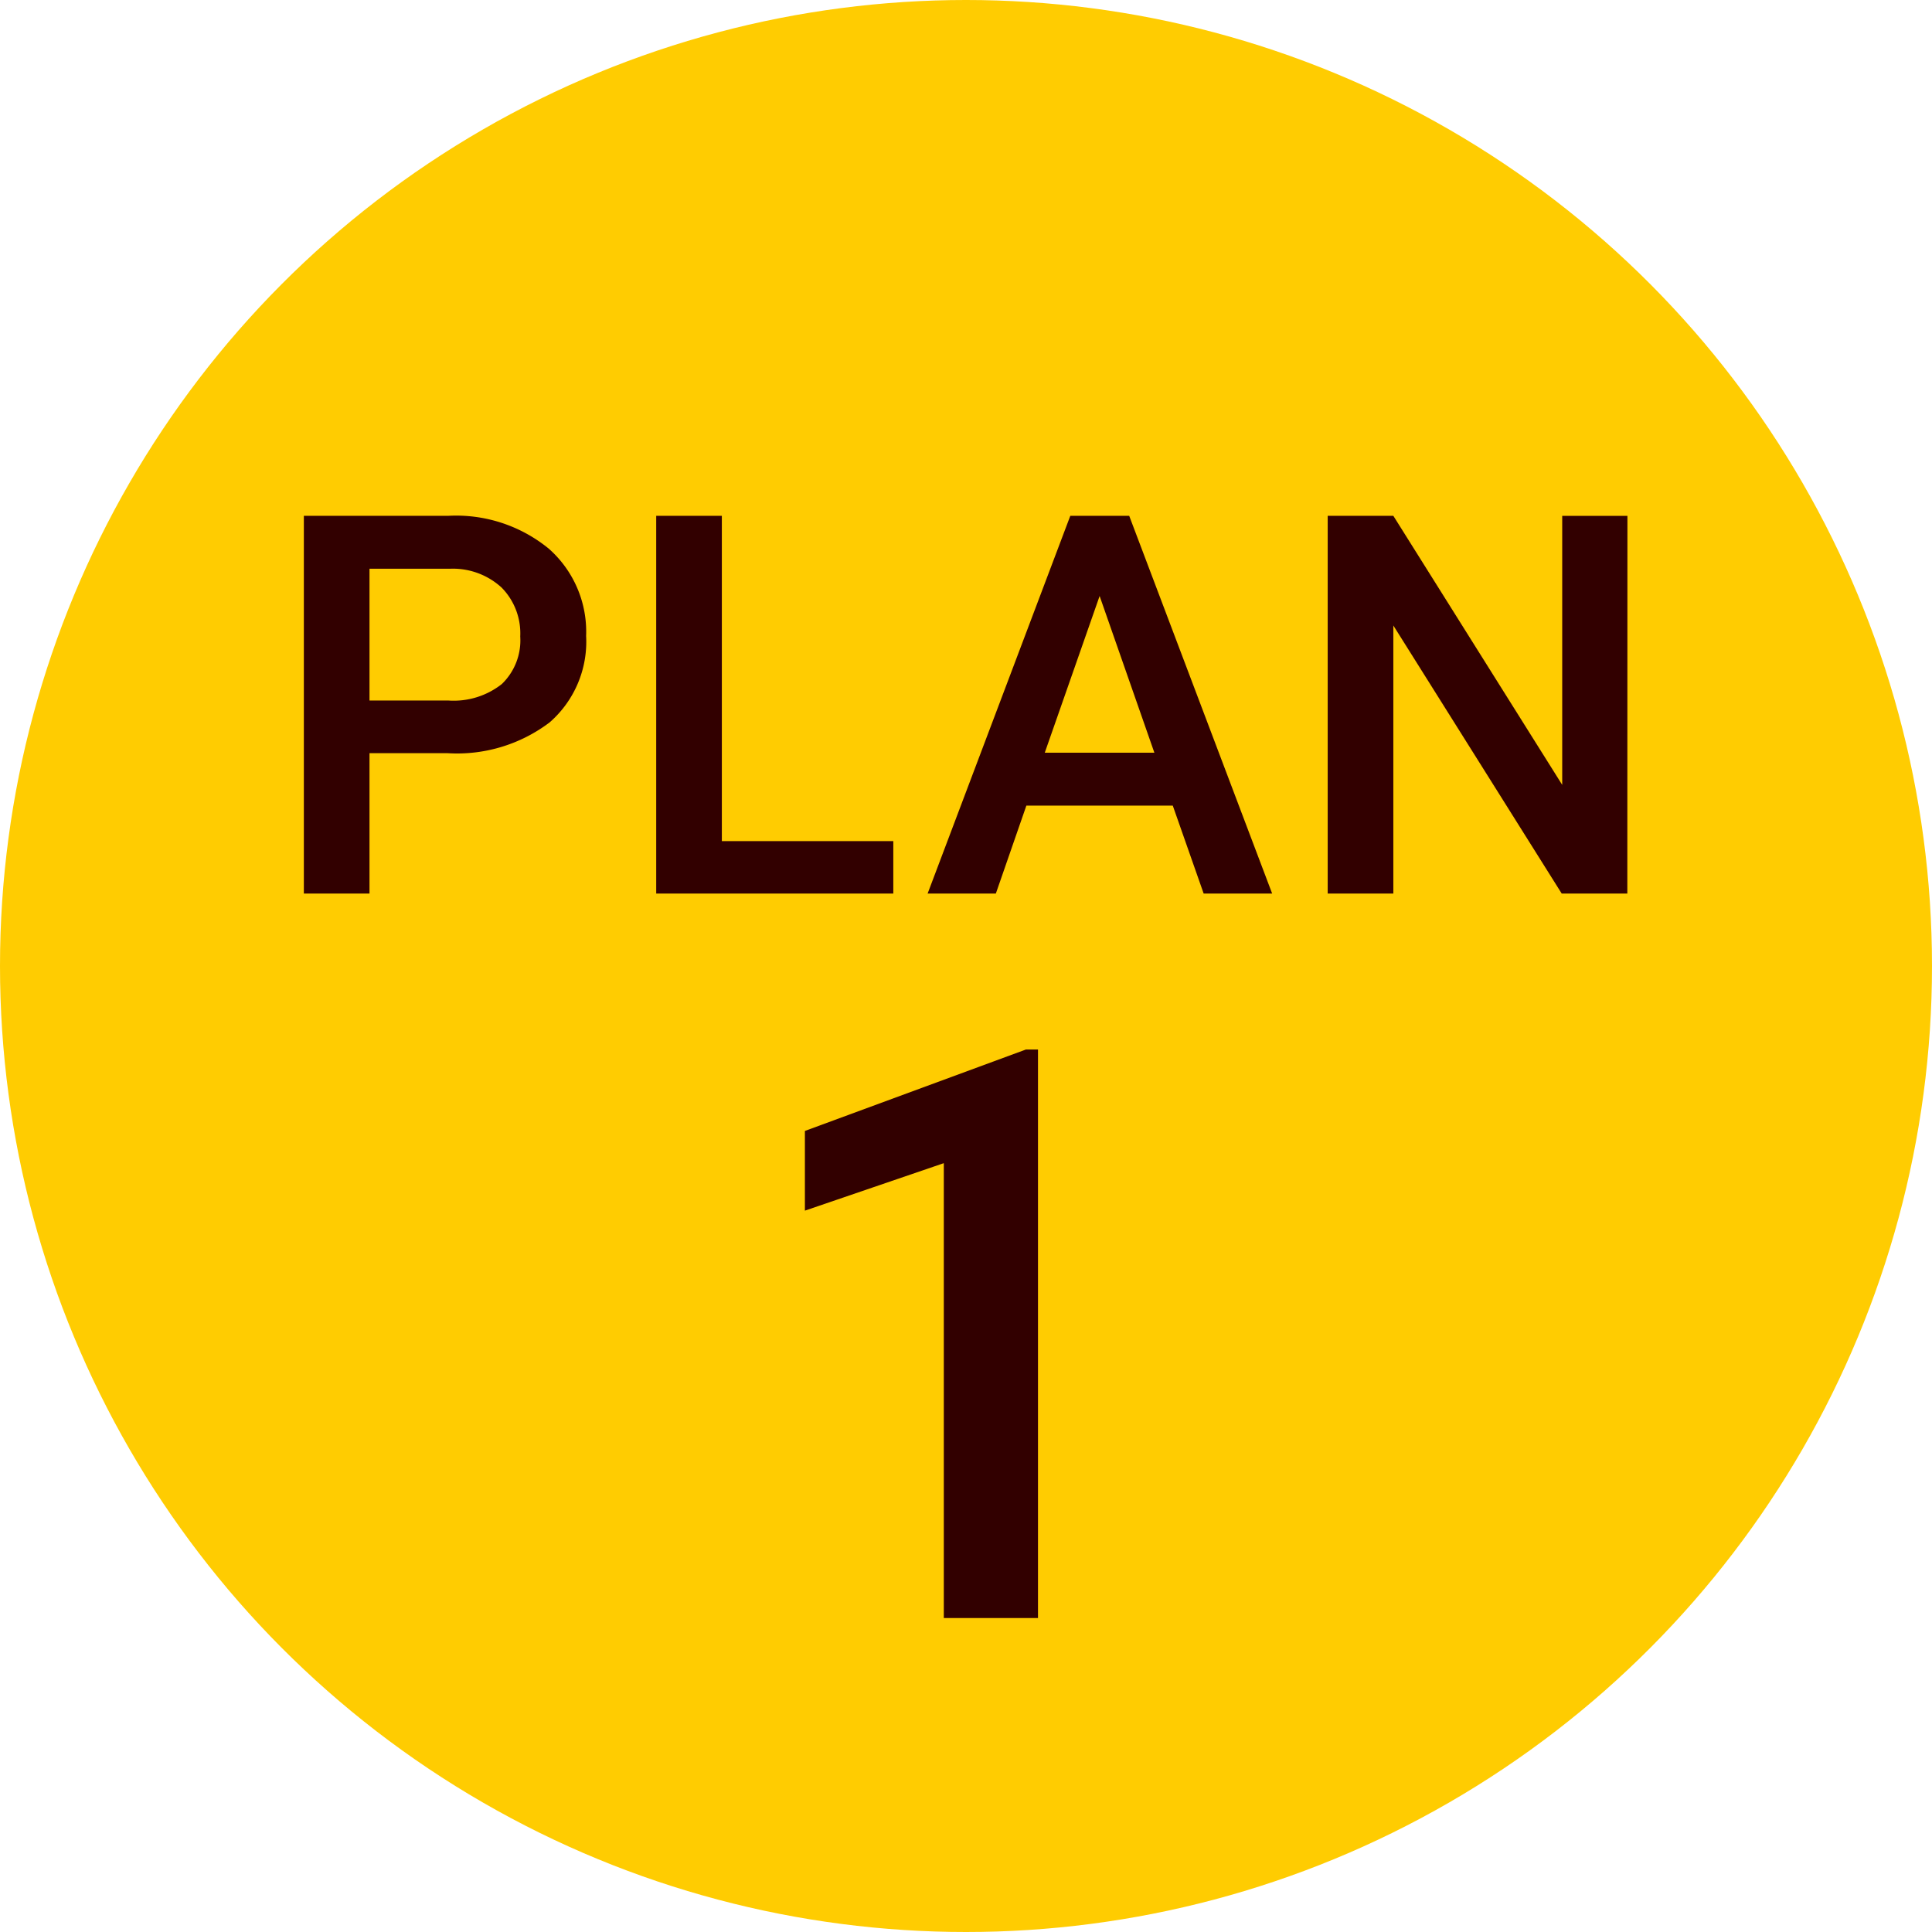
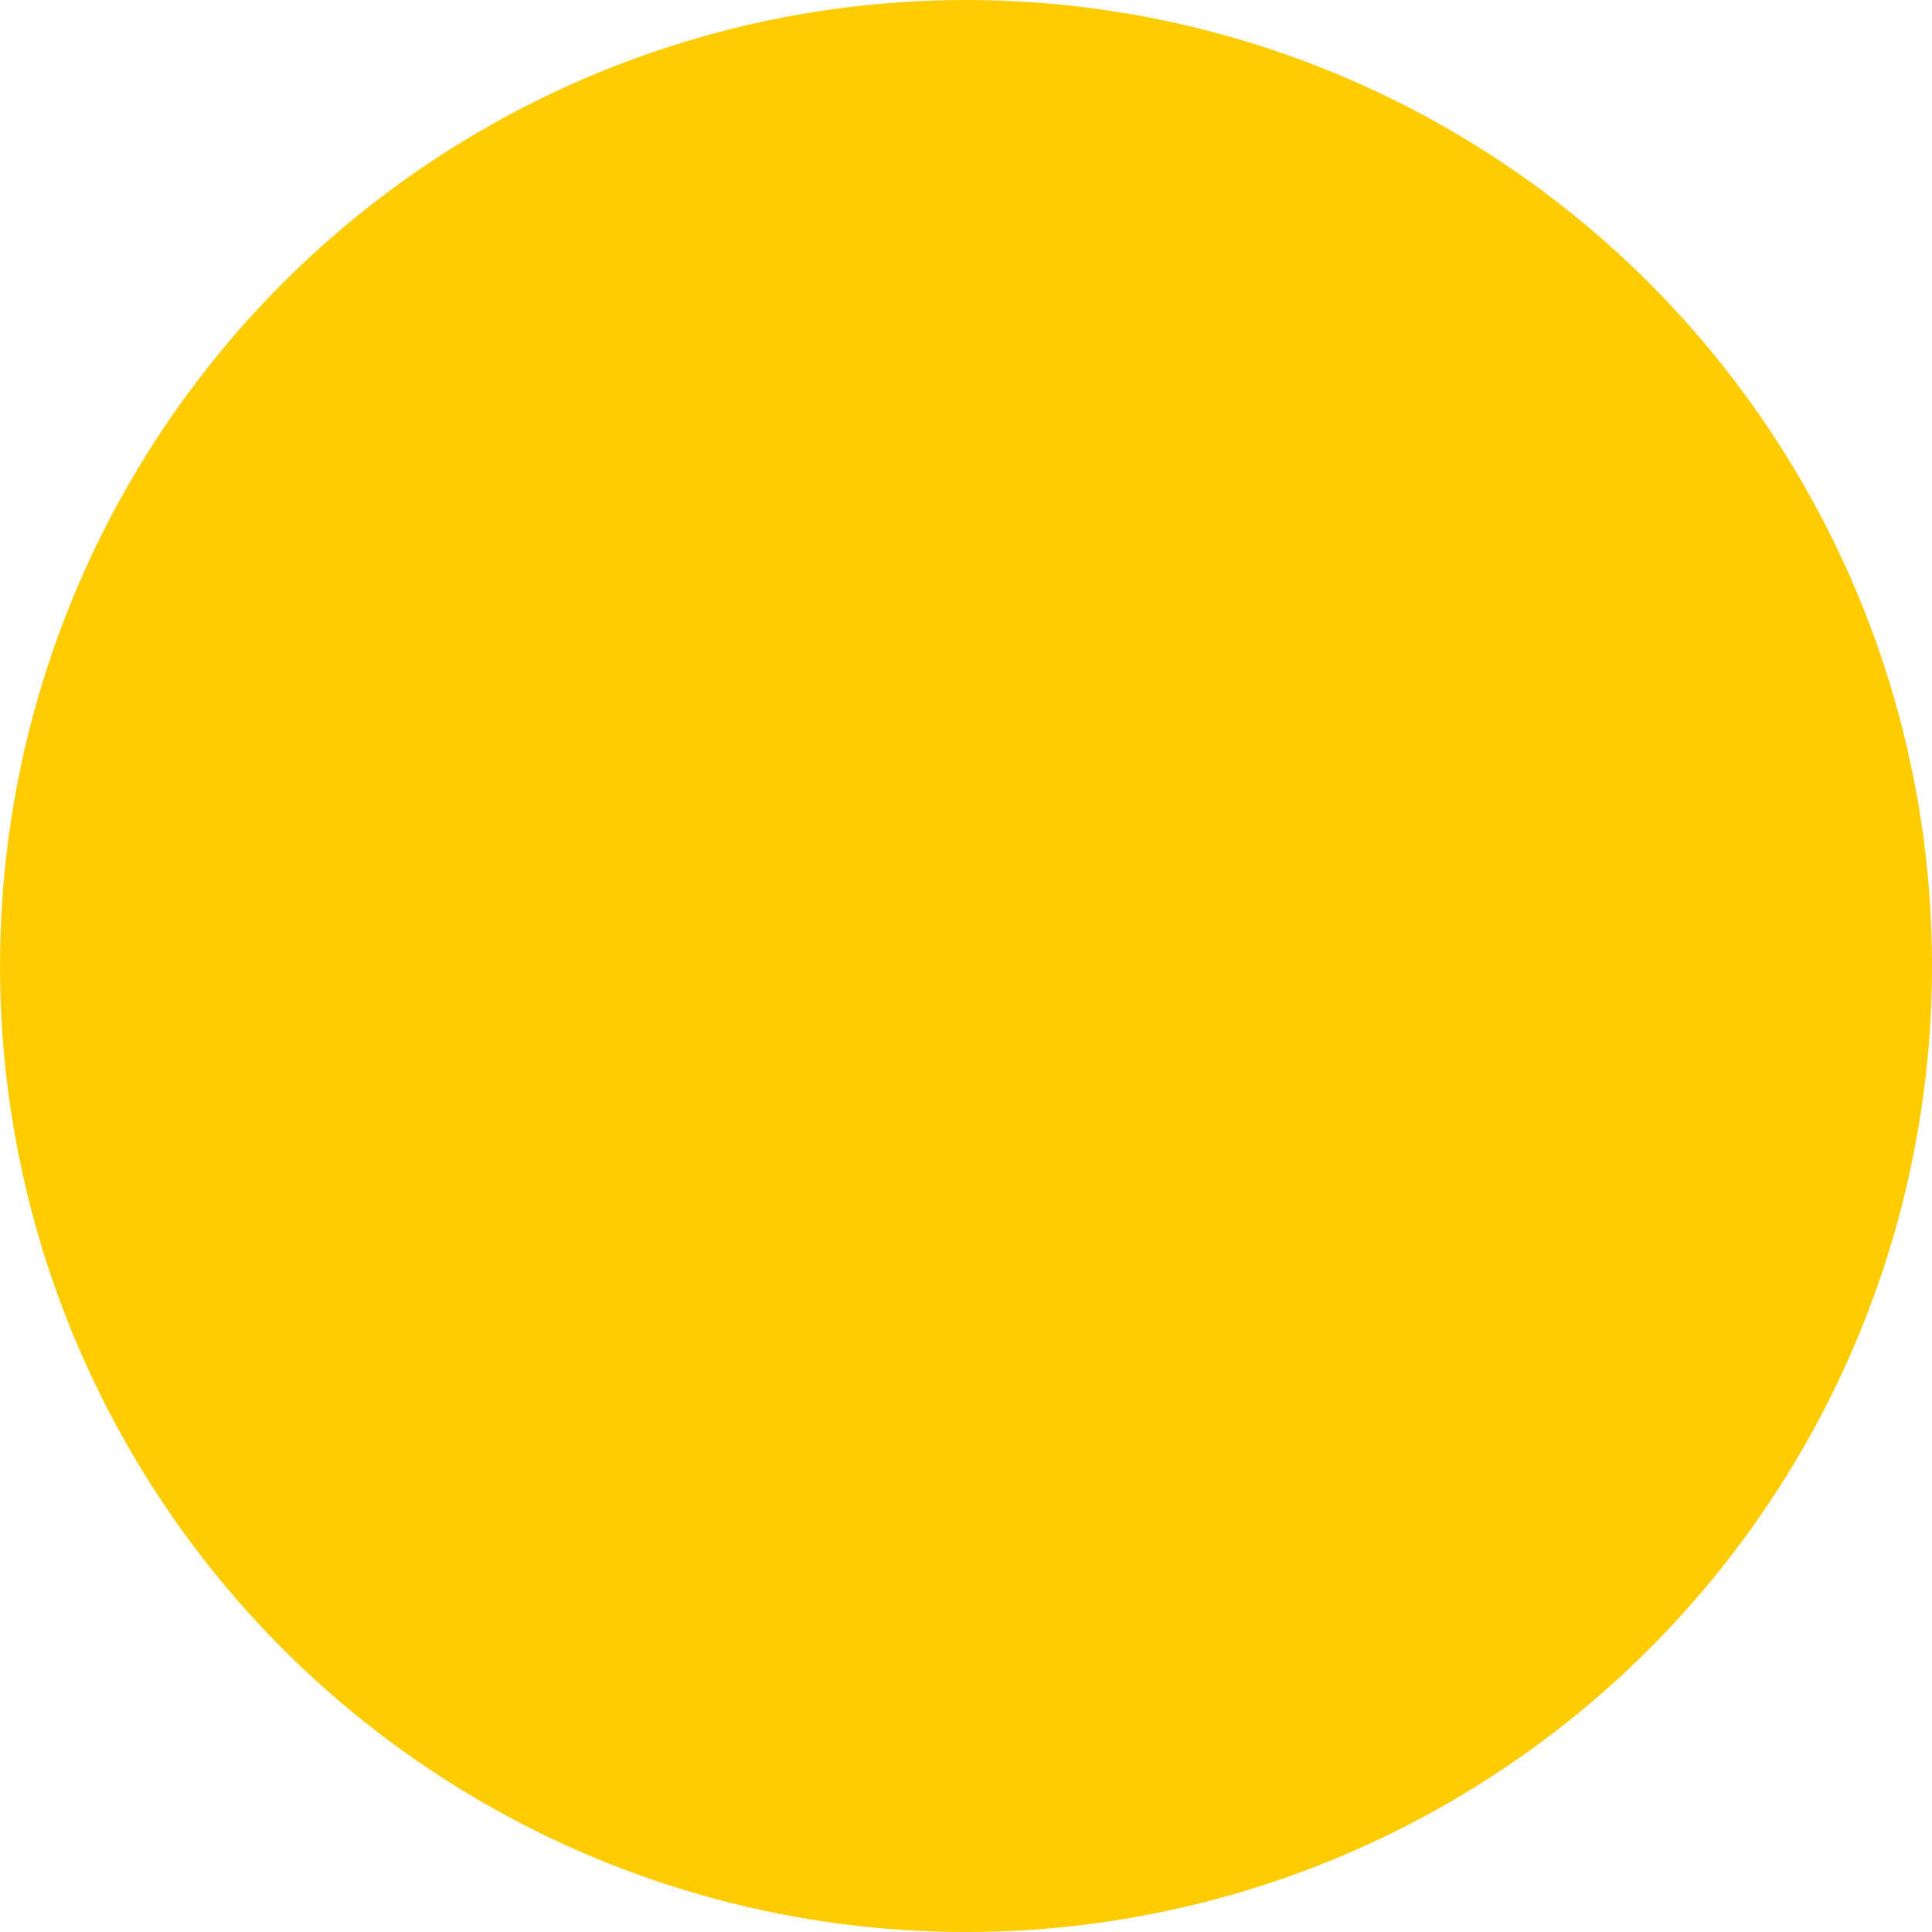
<svg xmlns="http://www.w3.org/2000/svg" width="80" height="80" viewBox="0 0 80 80">
  <g id="plan01" transform="translate(-163 -1572)">
    <circle id="Ellipse_3" data-name="Ellipse 3" cx="40" cy="40" r="40" transform="translate(163 1572)" fill="#ffcc01" />
-     <path id="Path_6638" data-name="Path 6638" d="M-24.7-5.812V0h-2.718V-15.641h5.983a6.055,6.055,0,0,1,4.163,1.364,4.585,4.585,0,0,1,1.542,3.609A4.433,4.433,0,0,1-17.238-7.09a6.348,6.348,0,0,1-4.227,1.278Zm0-2.181h3.266a3.216,3.216,0,0,0,2.213-.682,2.507,2.507,0,0,0,.763-1.971,2.7,2.7,0,0,0-.773-2.025,2.981,2.981,0,0,0-2.127-.779H-24.7Zm14.59,5.822h7.1V0h-9.818V-15.641h2.718ZM8.562-3.642H2.5L1.236,0H-1.589L4.319-15.641H6.758L12.677,0H9.841Zm-5.3-2.191H7.8L5.533-12.321ZM27.384,0H24.667L17.695-11.1V0H14.977V-15.641h2.718L24.688-4.5v-11.14h2.7ZM2.981,30h-3.9V11.164l-5.752,1.966v-3.3L2.481,6.458h.5Z" transform="translate(203 1609)" fill="#320000" />
  </g>
</svg>